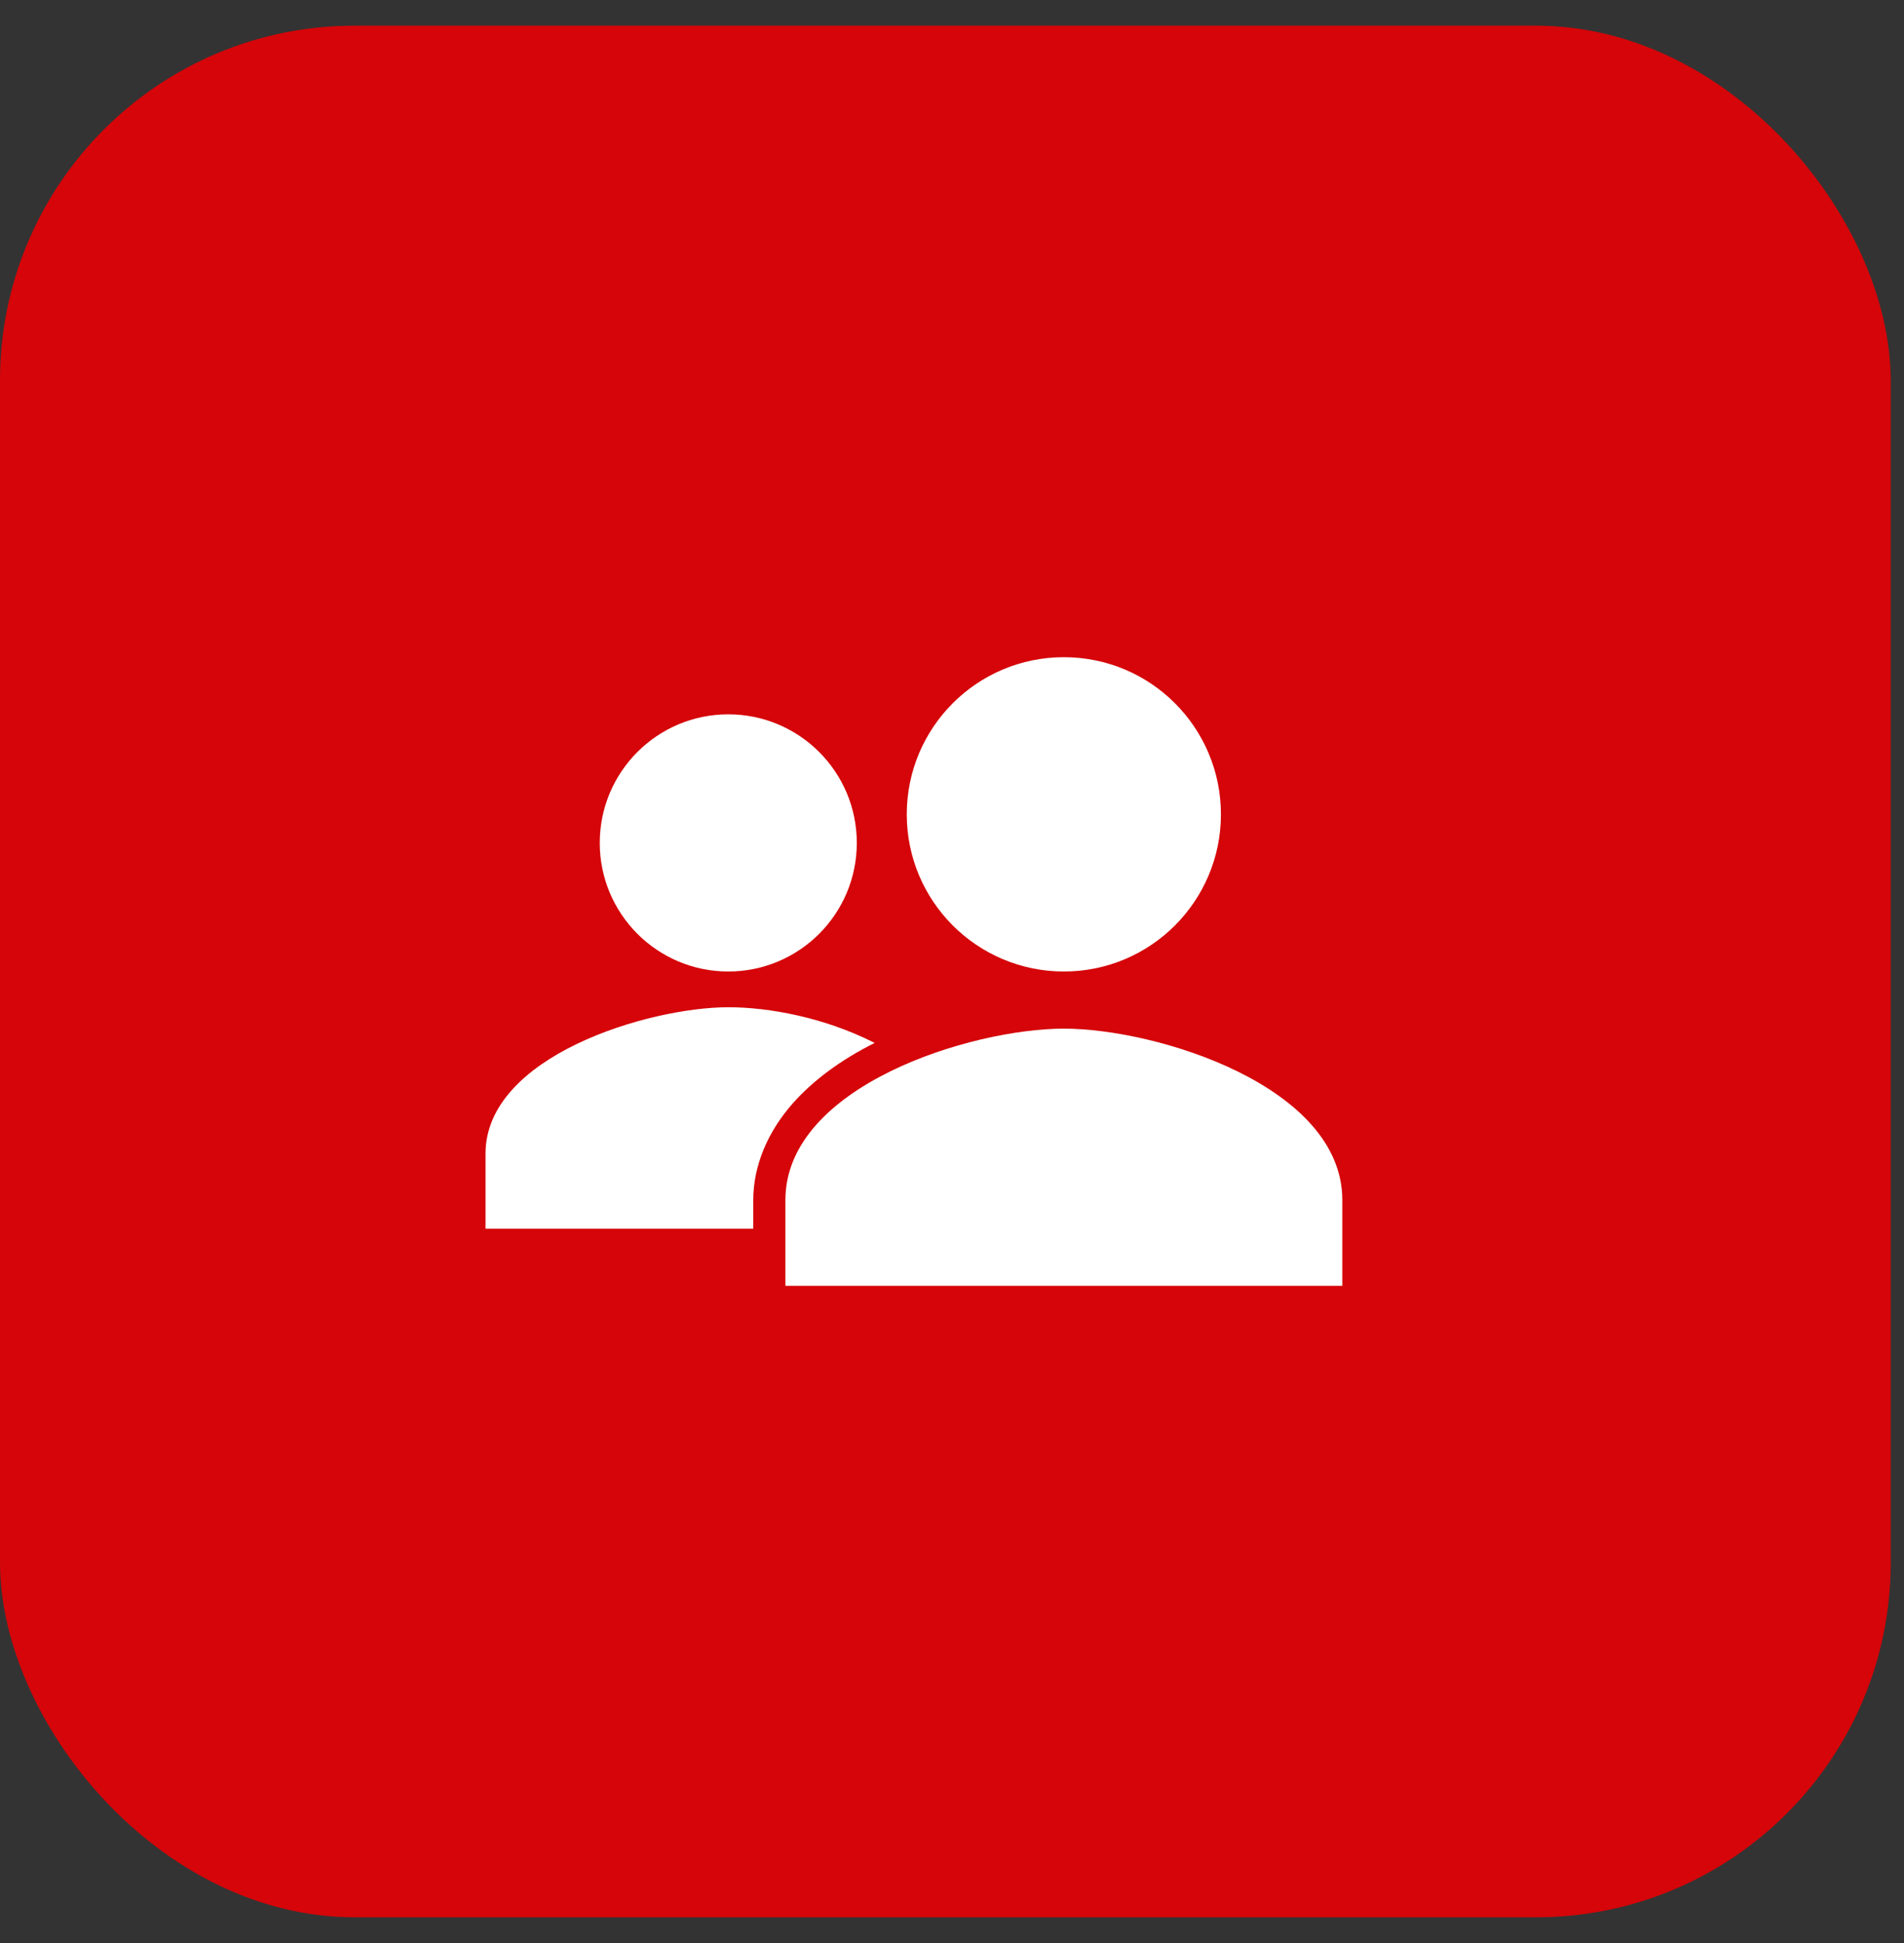
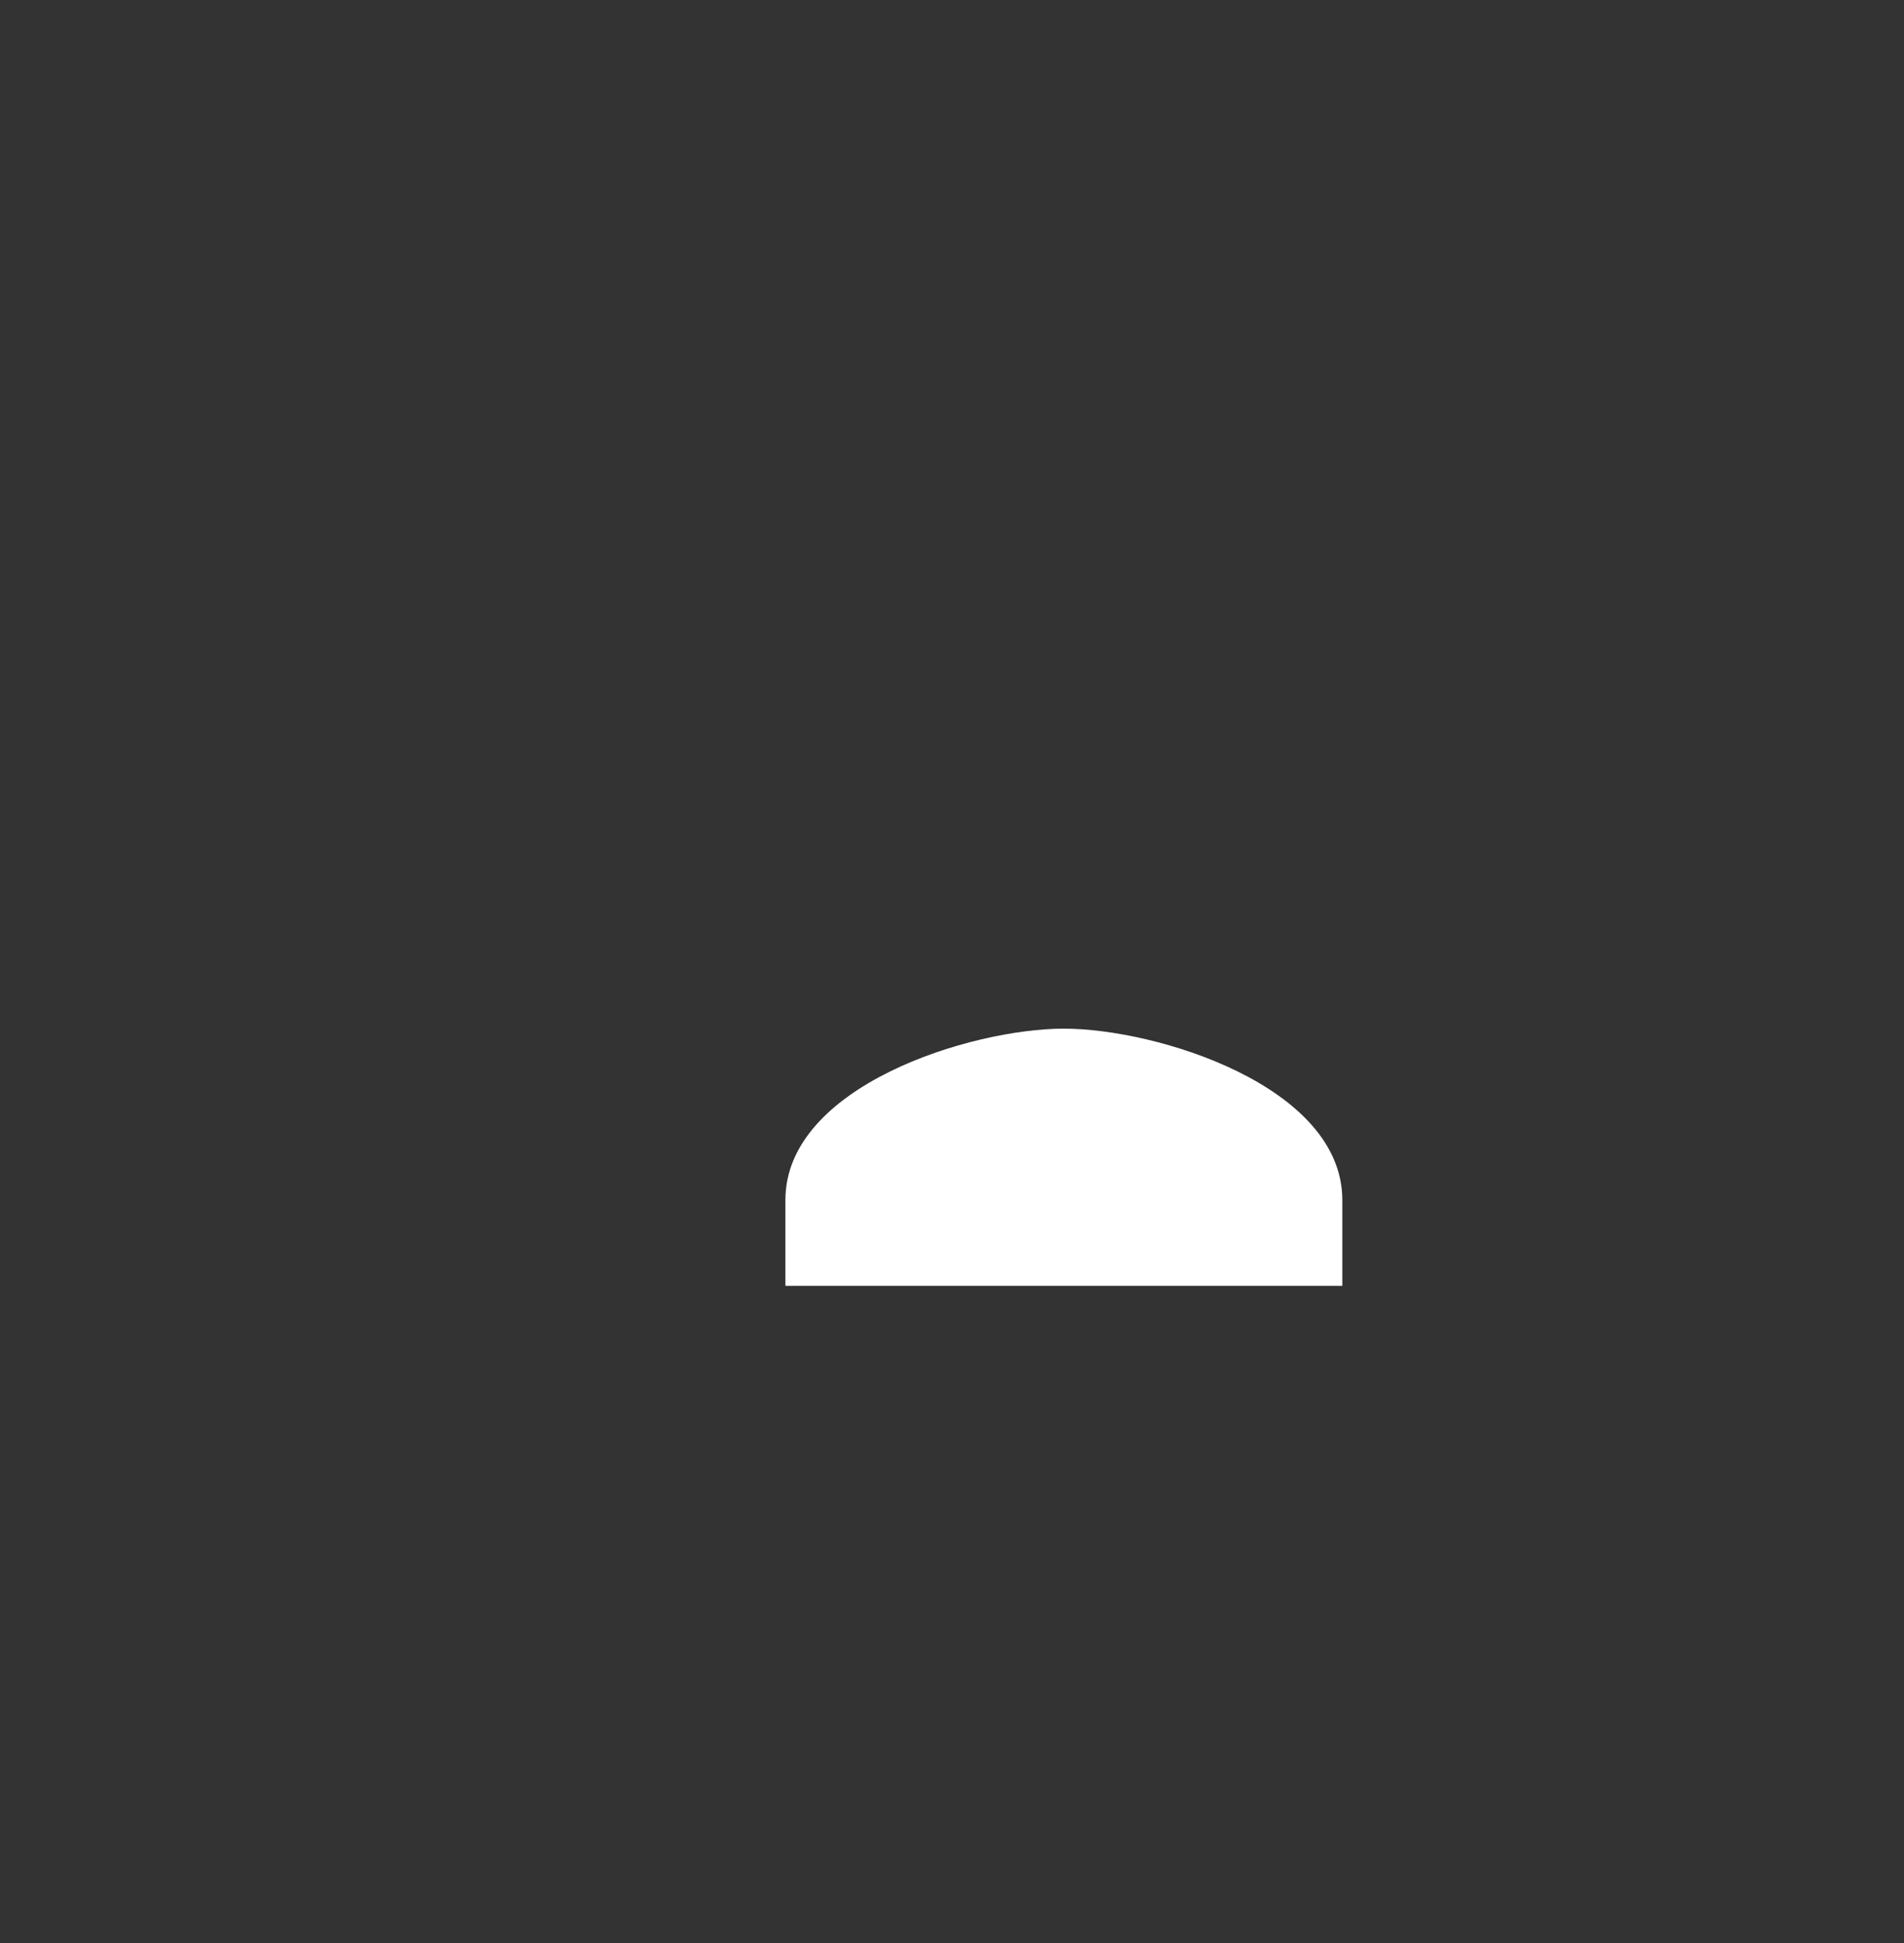
<svg xmlns="http://www.w3.org/2000/svg" width="50" height="51" viewBox="0 0 50 51" fill="none">
  <rect x="0" y="0" width="50" height="51" fill="#333333" stroke="none" />
-   <rect y="0.674" width="49.651" height="49.651" rx="9.31" fill="#D50509" />
-   <path d="M19.125 25.5C20.989 25.5 22.5 23.989 22.5 22.125C22.5 20.261 20.989 18.75 19.125 18.75C17.261 18.75 15.75 20.261 15.75 22.125C15.75 23.989 17.261 25.5 19.125 25.5Z" fill="white" />
-   <path d="M22.969 27.375C21.649 26.705 20.192 26.438 19.125 26.438C17.035 26.438 12.75 27.719 12.75 30.281V32.25H19.781V31.497C19.781 30.606 20.156 29.713 20.812 28.969C21.336 28.374 22.069 27.823 22.969 27.375Z" fill="white" />
  <path d="M27.938 27C25.497 27 20.625 28.508 20.625 31.5V33.75H35.25V31.5C35.25 28.508 30.378 27 27.938 27Z" fill="white" />
-   <path d="M27.938 25.5C30.216 25.5 32.062 23.653 32.062 21.375C32.062 19.097 30.216 17.25 27.938 17.25C25.659 17.25 23.812 19.097 23.812 21.375C23.812 23.653 25.659 25.5 27.938 25.5Z" fill="white" />
</svg>